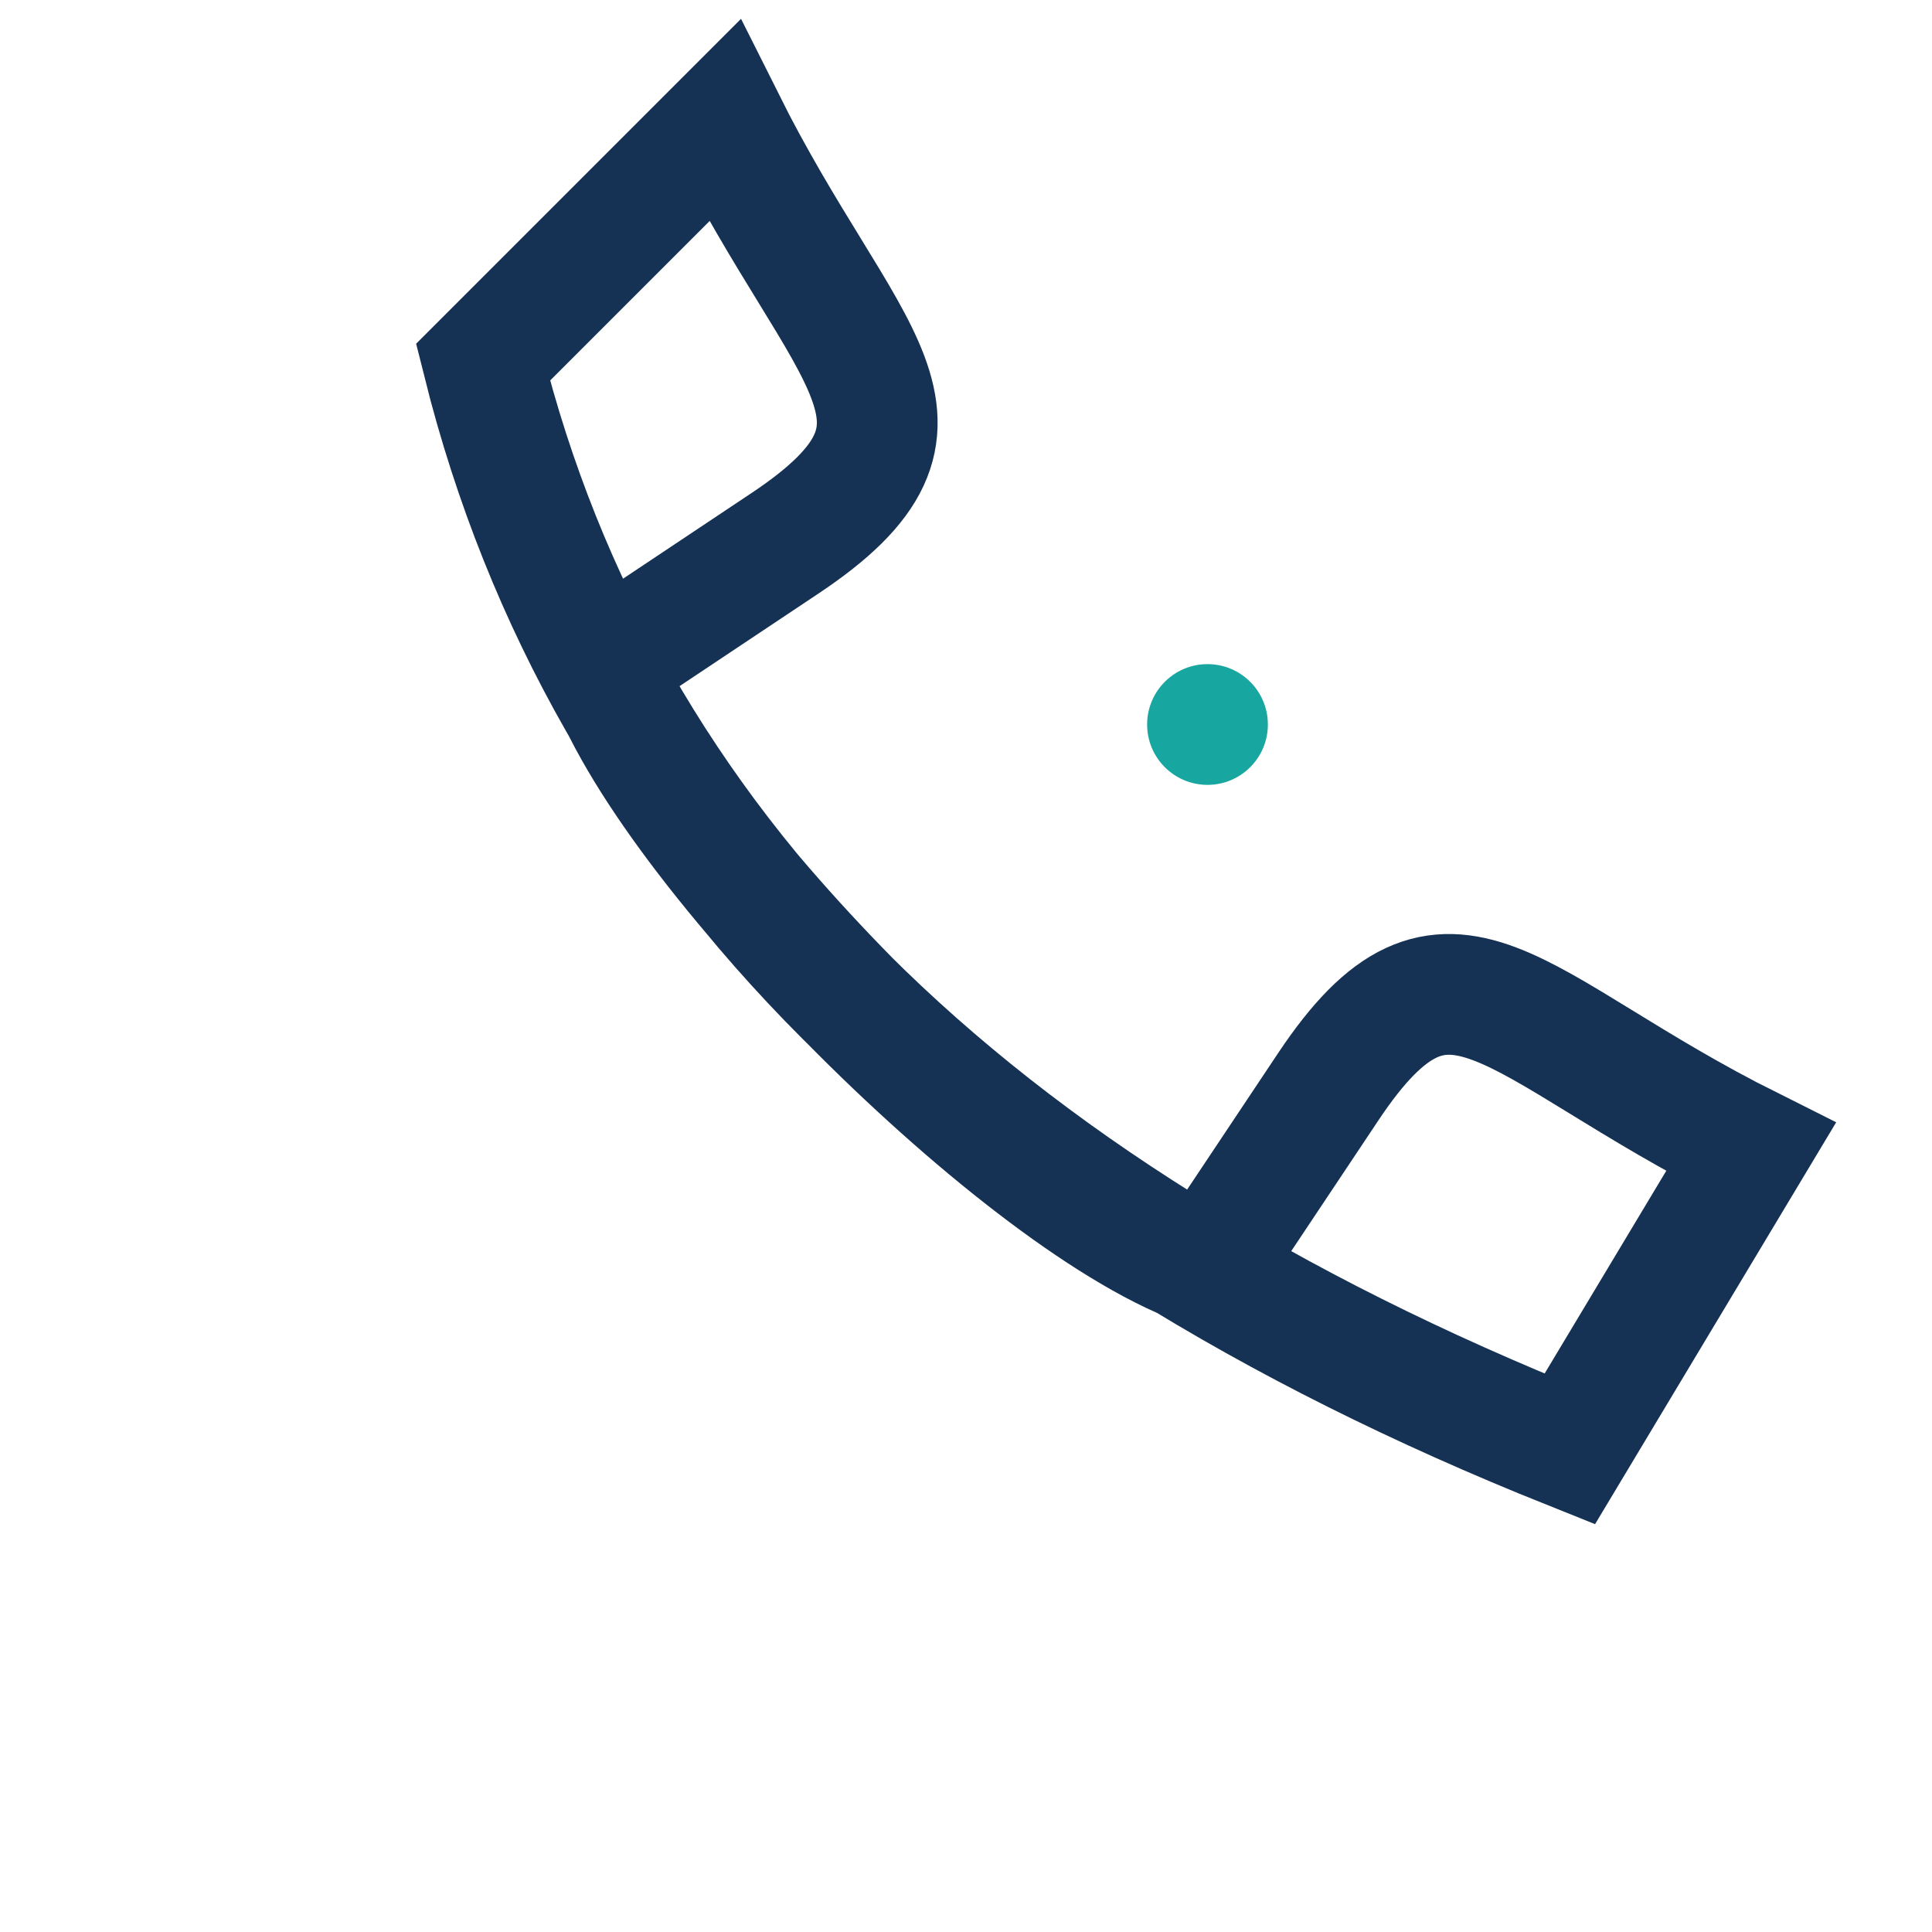
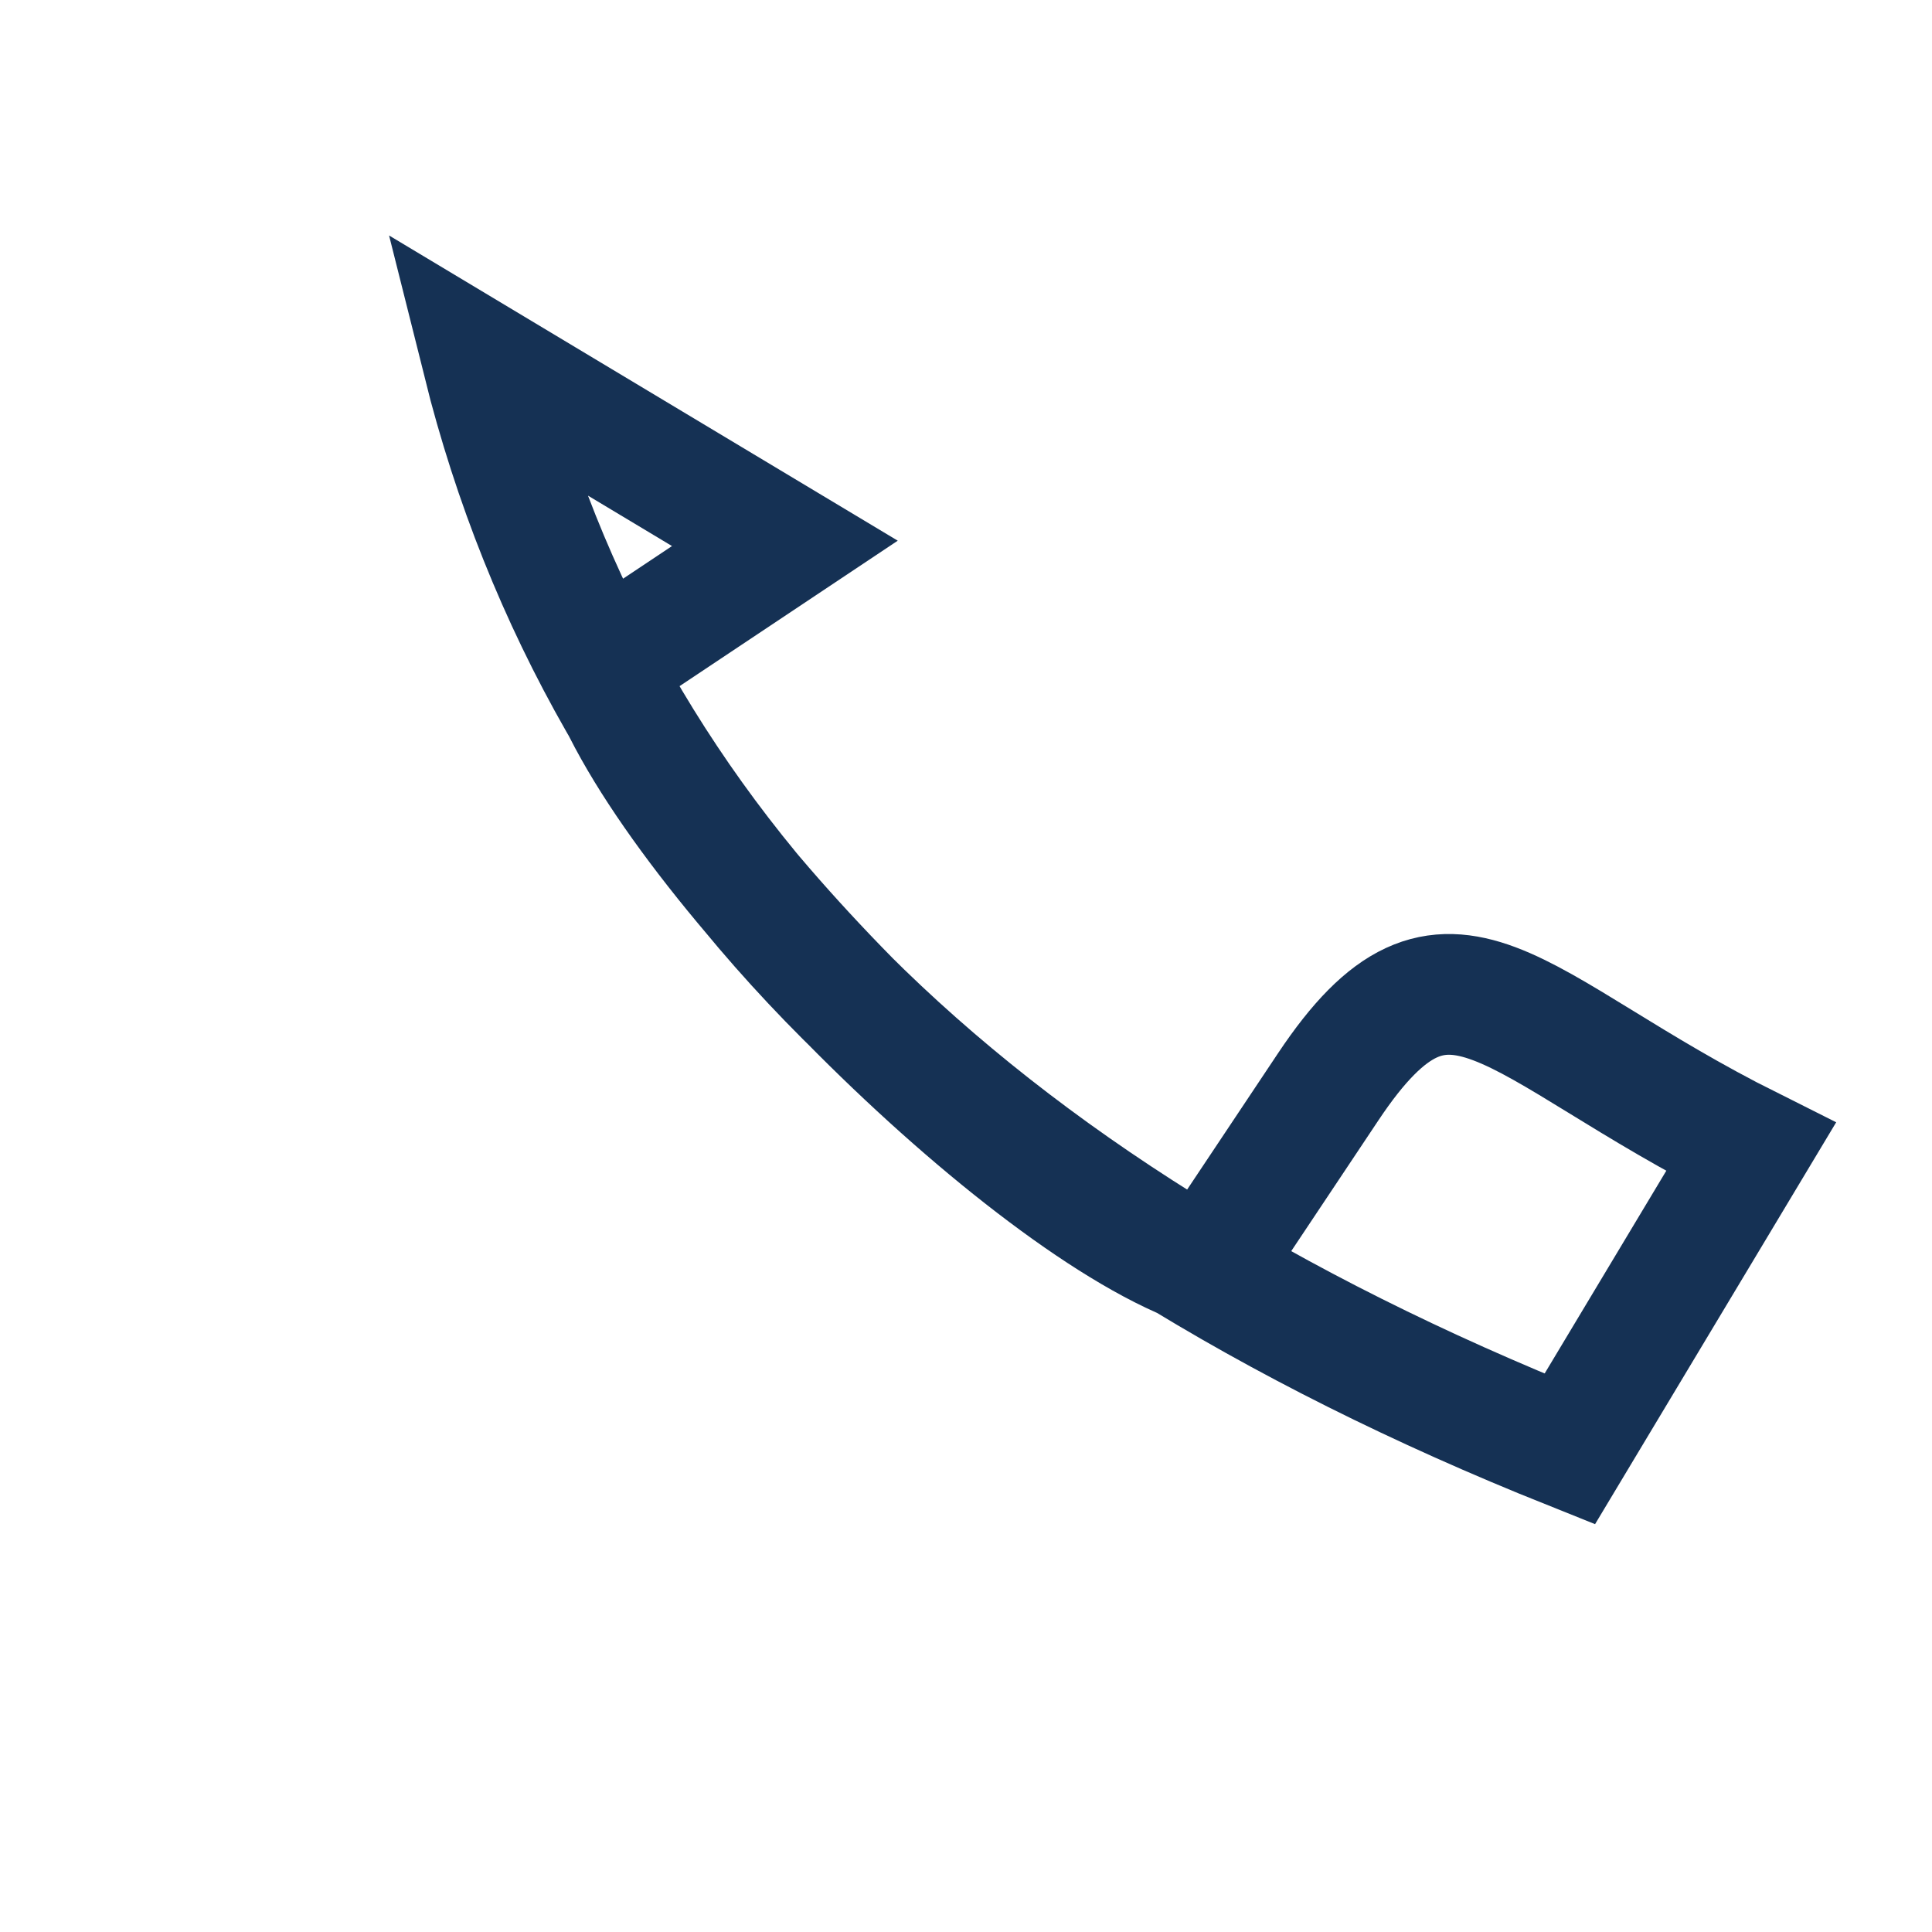
<svg xmlns="http://www.w3.org/2000/svg" width="32" height="32" viewBox="0 0 32 32">
-   <path d="M8 6c2 8 8 14 18 18l3-5c-4-2-5-4-7-1l-2 3c-3-1-9-7-10-10l3-2c3-2 1-3-1-7z" stroke="#153154" stroke-width="2" fill="none" />
-   <circle cx="20" cy="12" r="1" fill="#18A6A0" />
+   <path d="M8 6c2 8 8 14 18 18l3-5c-4-2-5-4-7-1l-2 3c-3-1-9-7-10-10l3-2z" stroke="#153154" stroke-width="2" fill="none" />
</svg>